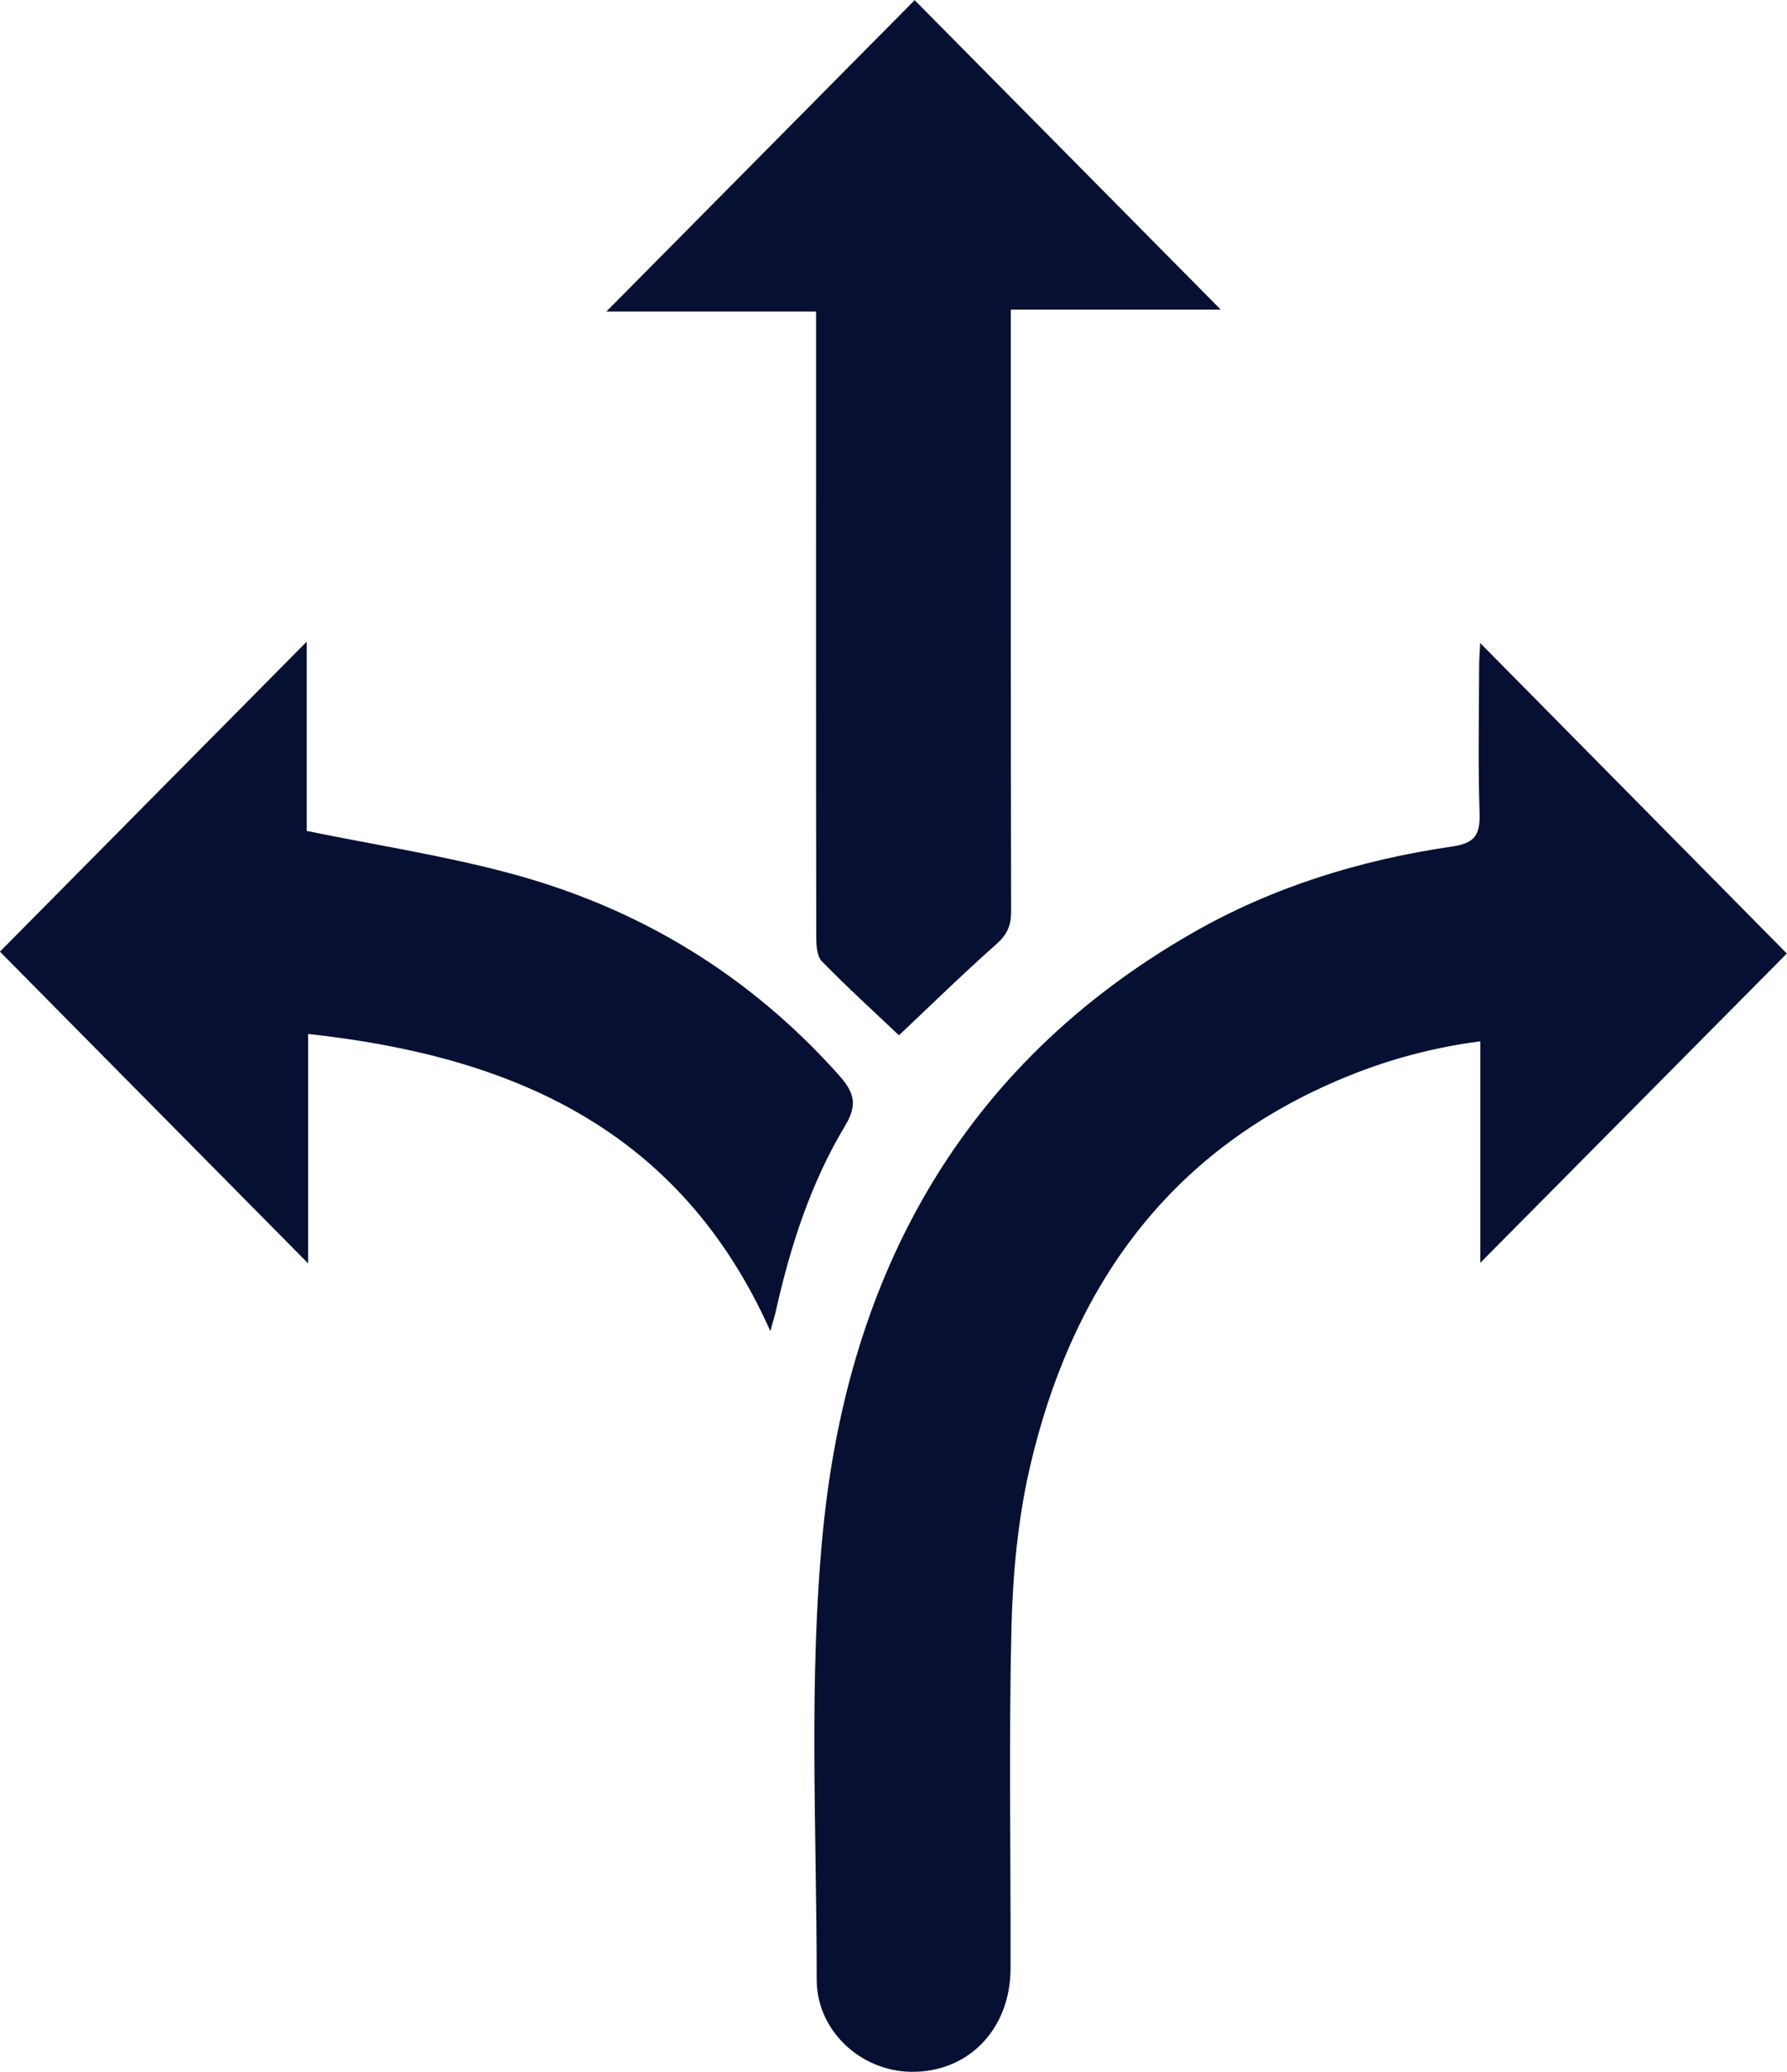
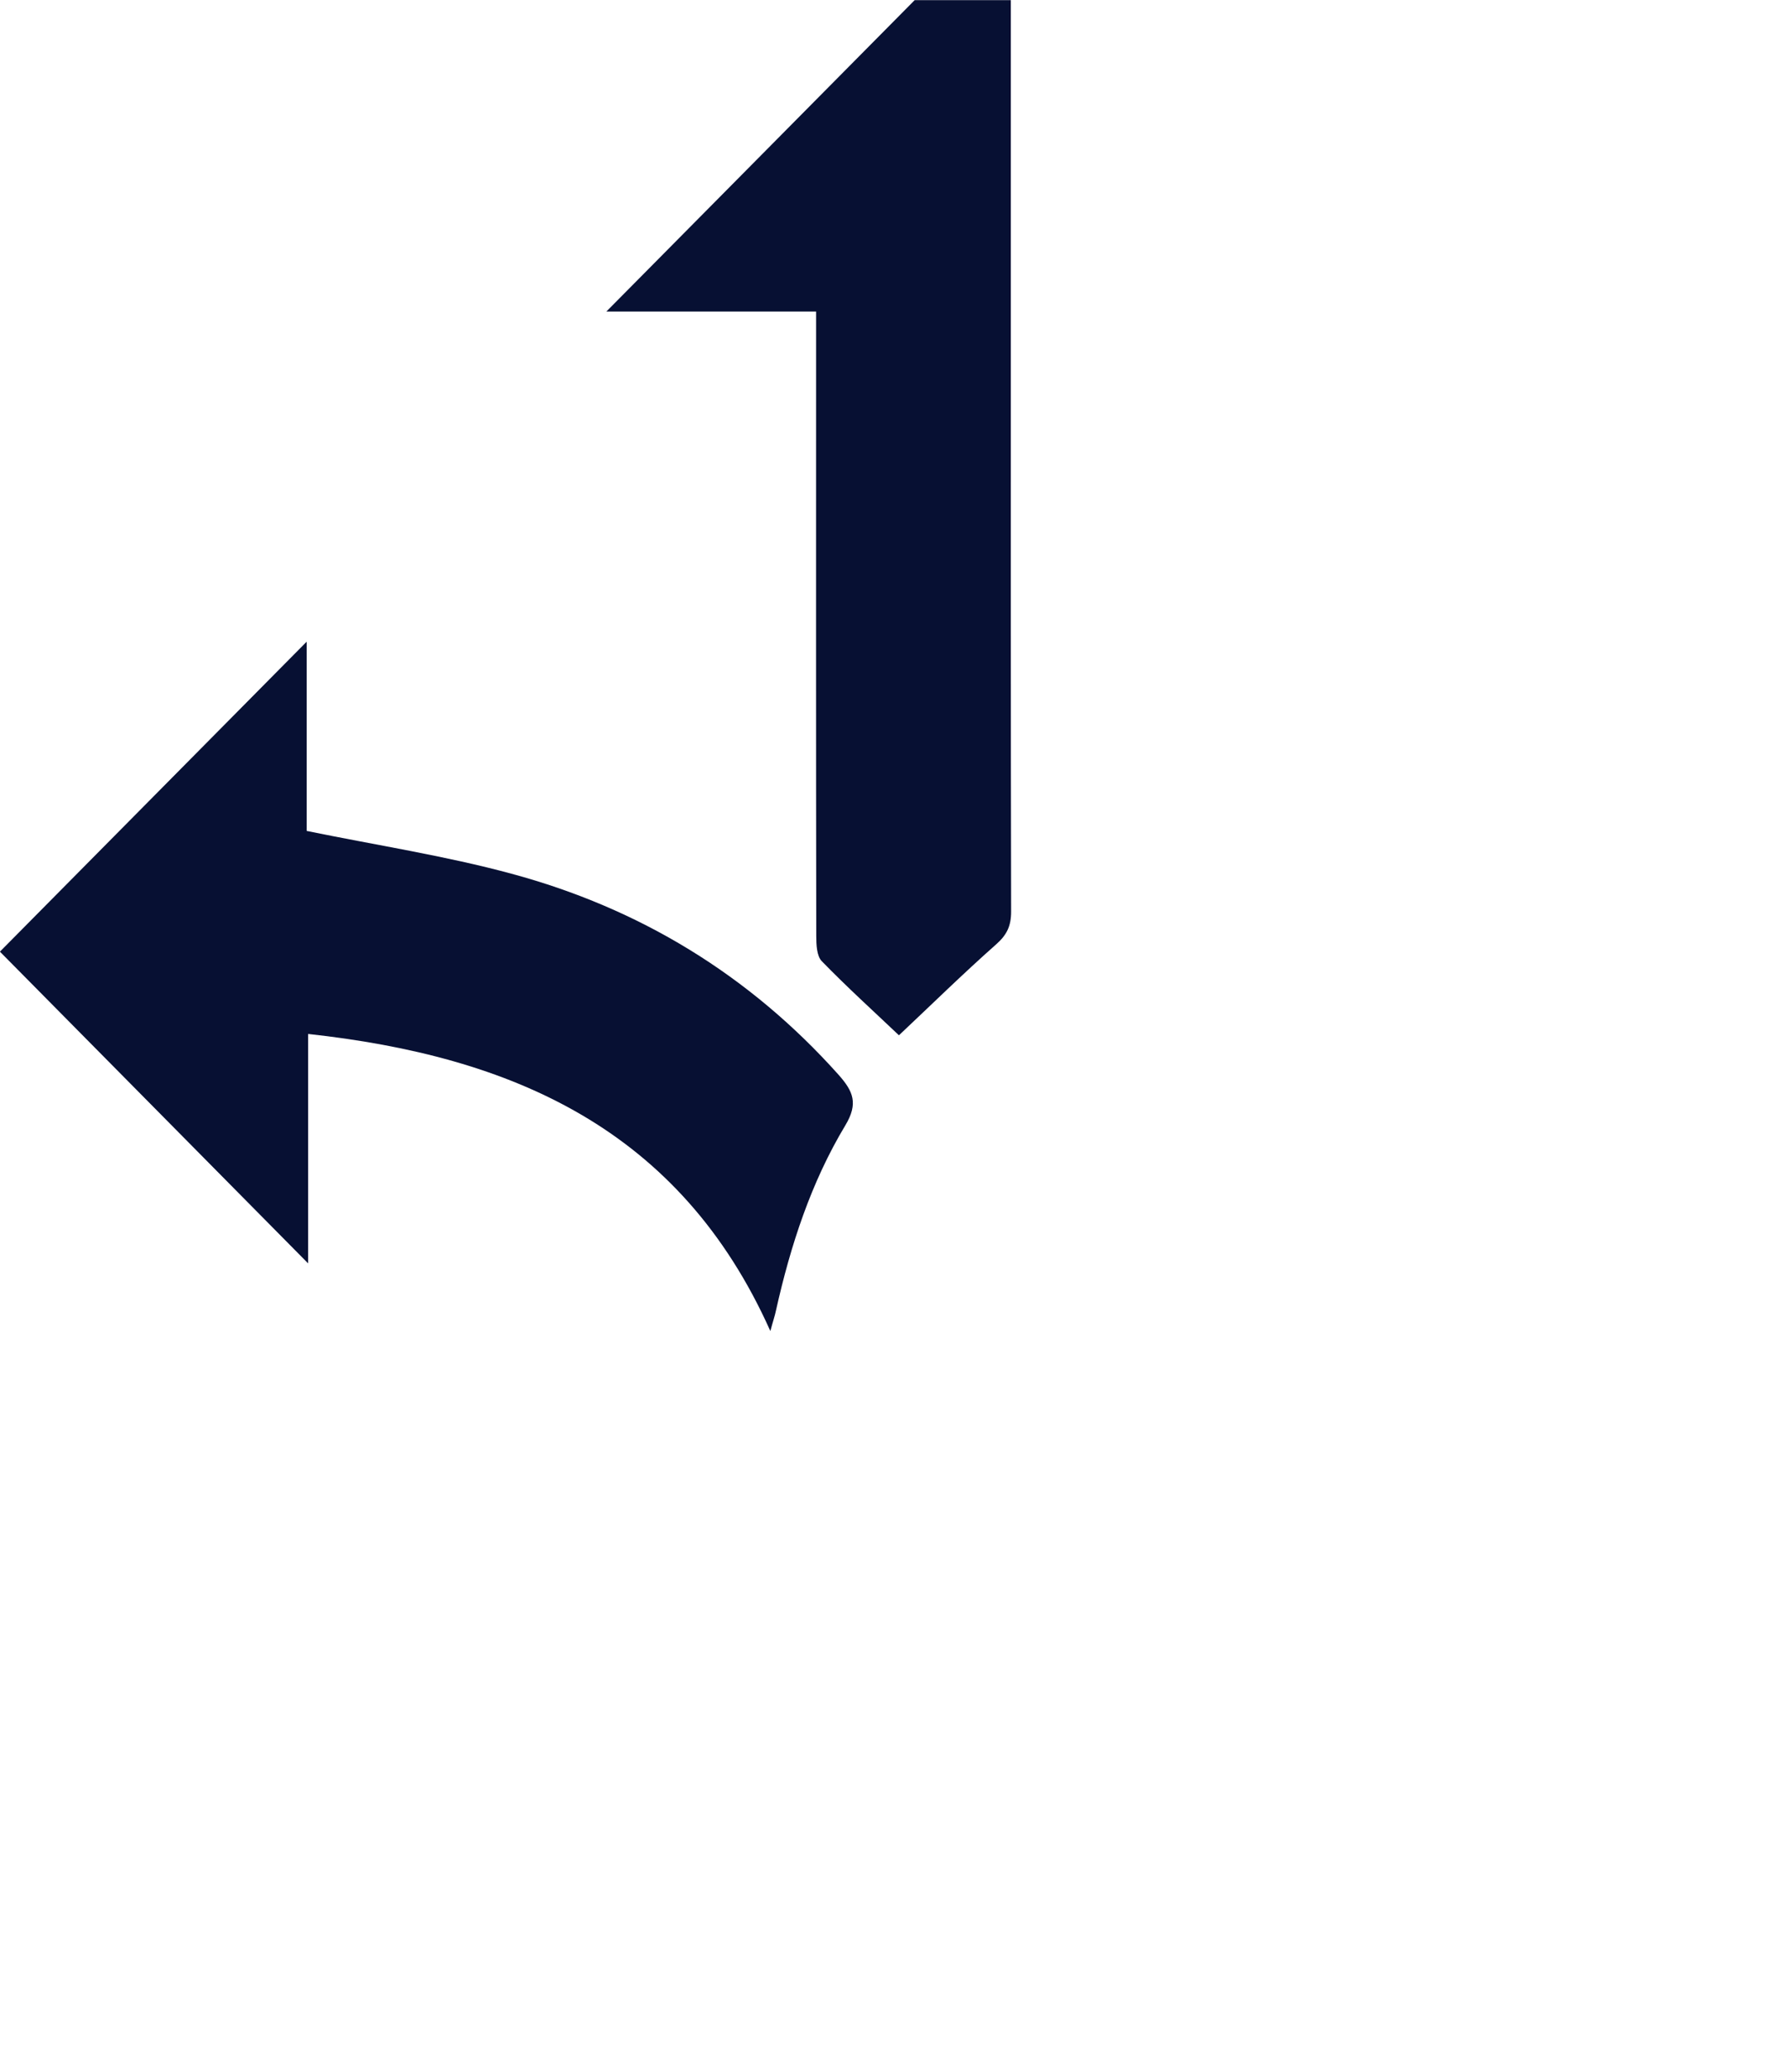
<svg xmlns="http://www.w3.org/2000/svg" width="44" height="51" viewBox="0 0 44 51" fill="none">
  <g id="Wbgz7G">
    <g id="Group">
-       <path id="Vector" d="M36.442 15.825C38.986 18.4 41.508 20.953 43.996 23.472C41.518 25.973 38.989 28.522 36.449 31.085V25.633C35.093 25.81 33.876 26.172 32.707 26.697C28.617 28.525 26.347 31.846 25.357 36.124C25.061 37.406 24.937 38.75 24.904 40.073C24.838 42.866 24.889 45.662 24.882 48.455C24.878 49.958 23.837 51.022 22.426 51C21.191 50.981 20.109 49.988 20.109 48.732C20.109 45.041 19.904 41.322 20.266 37.661C20.891 31.34 23.709 26.209 29.348 22.973C31.336 21.832 33.5 21.167 35.755 20.838C36.307 20.757 36.446 20.557 36.431 20.022C36.391 18.821 36.416 17.62 36.42 16.42C36.42 16.221 36.435 16.025 36.446 15.825H36.442Z" fill="#071033" />
-       <path id="Vector_2" d="M22.134 25.485C21.516 24.898 20.854 24.299 20.233 23.66C20.109 23.531 20.098 23.25 20.098 23.04C20.09 18.164 20.094 13.287 20.094 8.415C20.094 8.193 20.094 7.968 20.094 7.669H14.93C17.496 5.079 20.021 2.53 22.521 0.004C24.977 2.486 27.502 5.039 30.057 7.621H24.889C24.889 7.894 24.889 8.108 24.889 8.323C24.889 13.029 24.886 17.735 24.896 22.441C24.896 22.796 24.791 23.014 24.527 23.247C23.709 23.971 22.927 24.739 22.134 25.485Z" fill="#071033" />
+       <path id="Vector_2" d="M22.134 25.485C21.516 24.898 20.854 24.299 20.233 23.66C20.109 23.531 20.098 23.25 20.098 23.04C20.09 18.164 20.094 13.287 20.094 8.415C20.094 8.193 20.094 7.968 20.094 7.669H14.93C17.496 5.079 20.021 2.53 22.521 0.004H24.889C24.889 7.894 24.889 8.108 24.889 8.323C24.889 13.029 24.886 17.735 24.896 22.441C24.896 22.796 24.791 23.014 24.527 23.247C23.709 23.971 22.927 24.739 22.134 25.485Z" fill="#071033" />
      <path id="Vector_3" d="M0 23.424C2.456 20.942 4.971 18.4 7.551 15.796V20.454C9.298 20.812 10.968 21.067 12.591 21.507C15.741 22.356 18.449 23.996 20.65 26.46C21.011 26.867 21.136 27.166 20.814 27.702C19.97 29.105 19.465 30.657 19.107 32.256C19.078 32.397 19.03 32.53 18.968 32.766C16.735 27.775 12.594 25.999 7.587 25.452V31.1C5.029 28.514 2.5 25.958 0 23.428L0 23.424Z" fill="#071033" />
    </g>
  </g>
</svg>